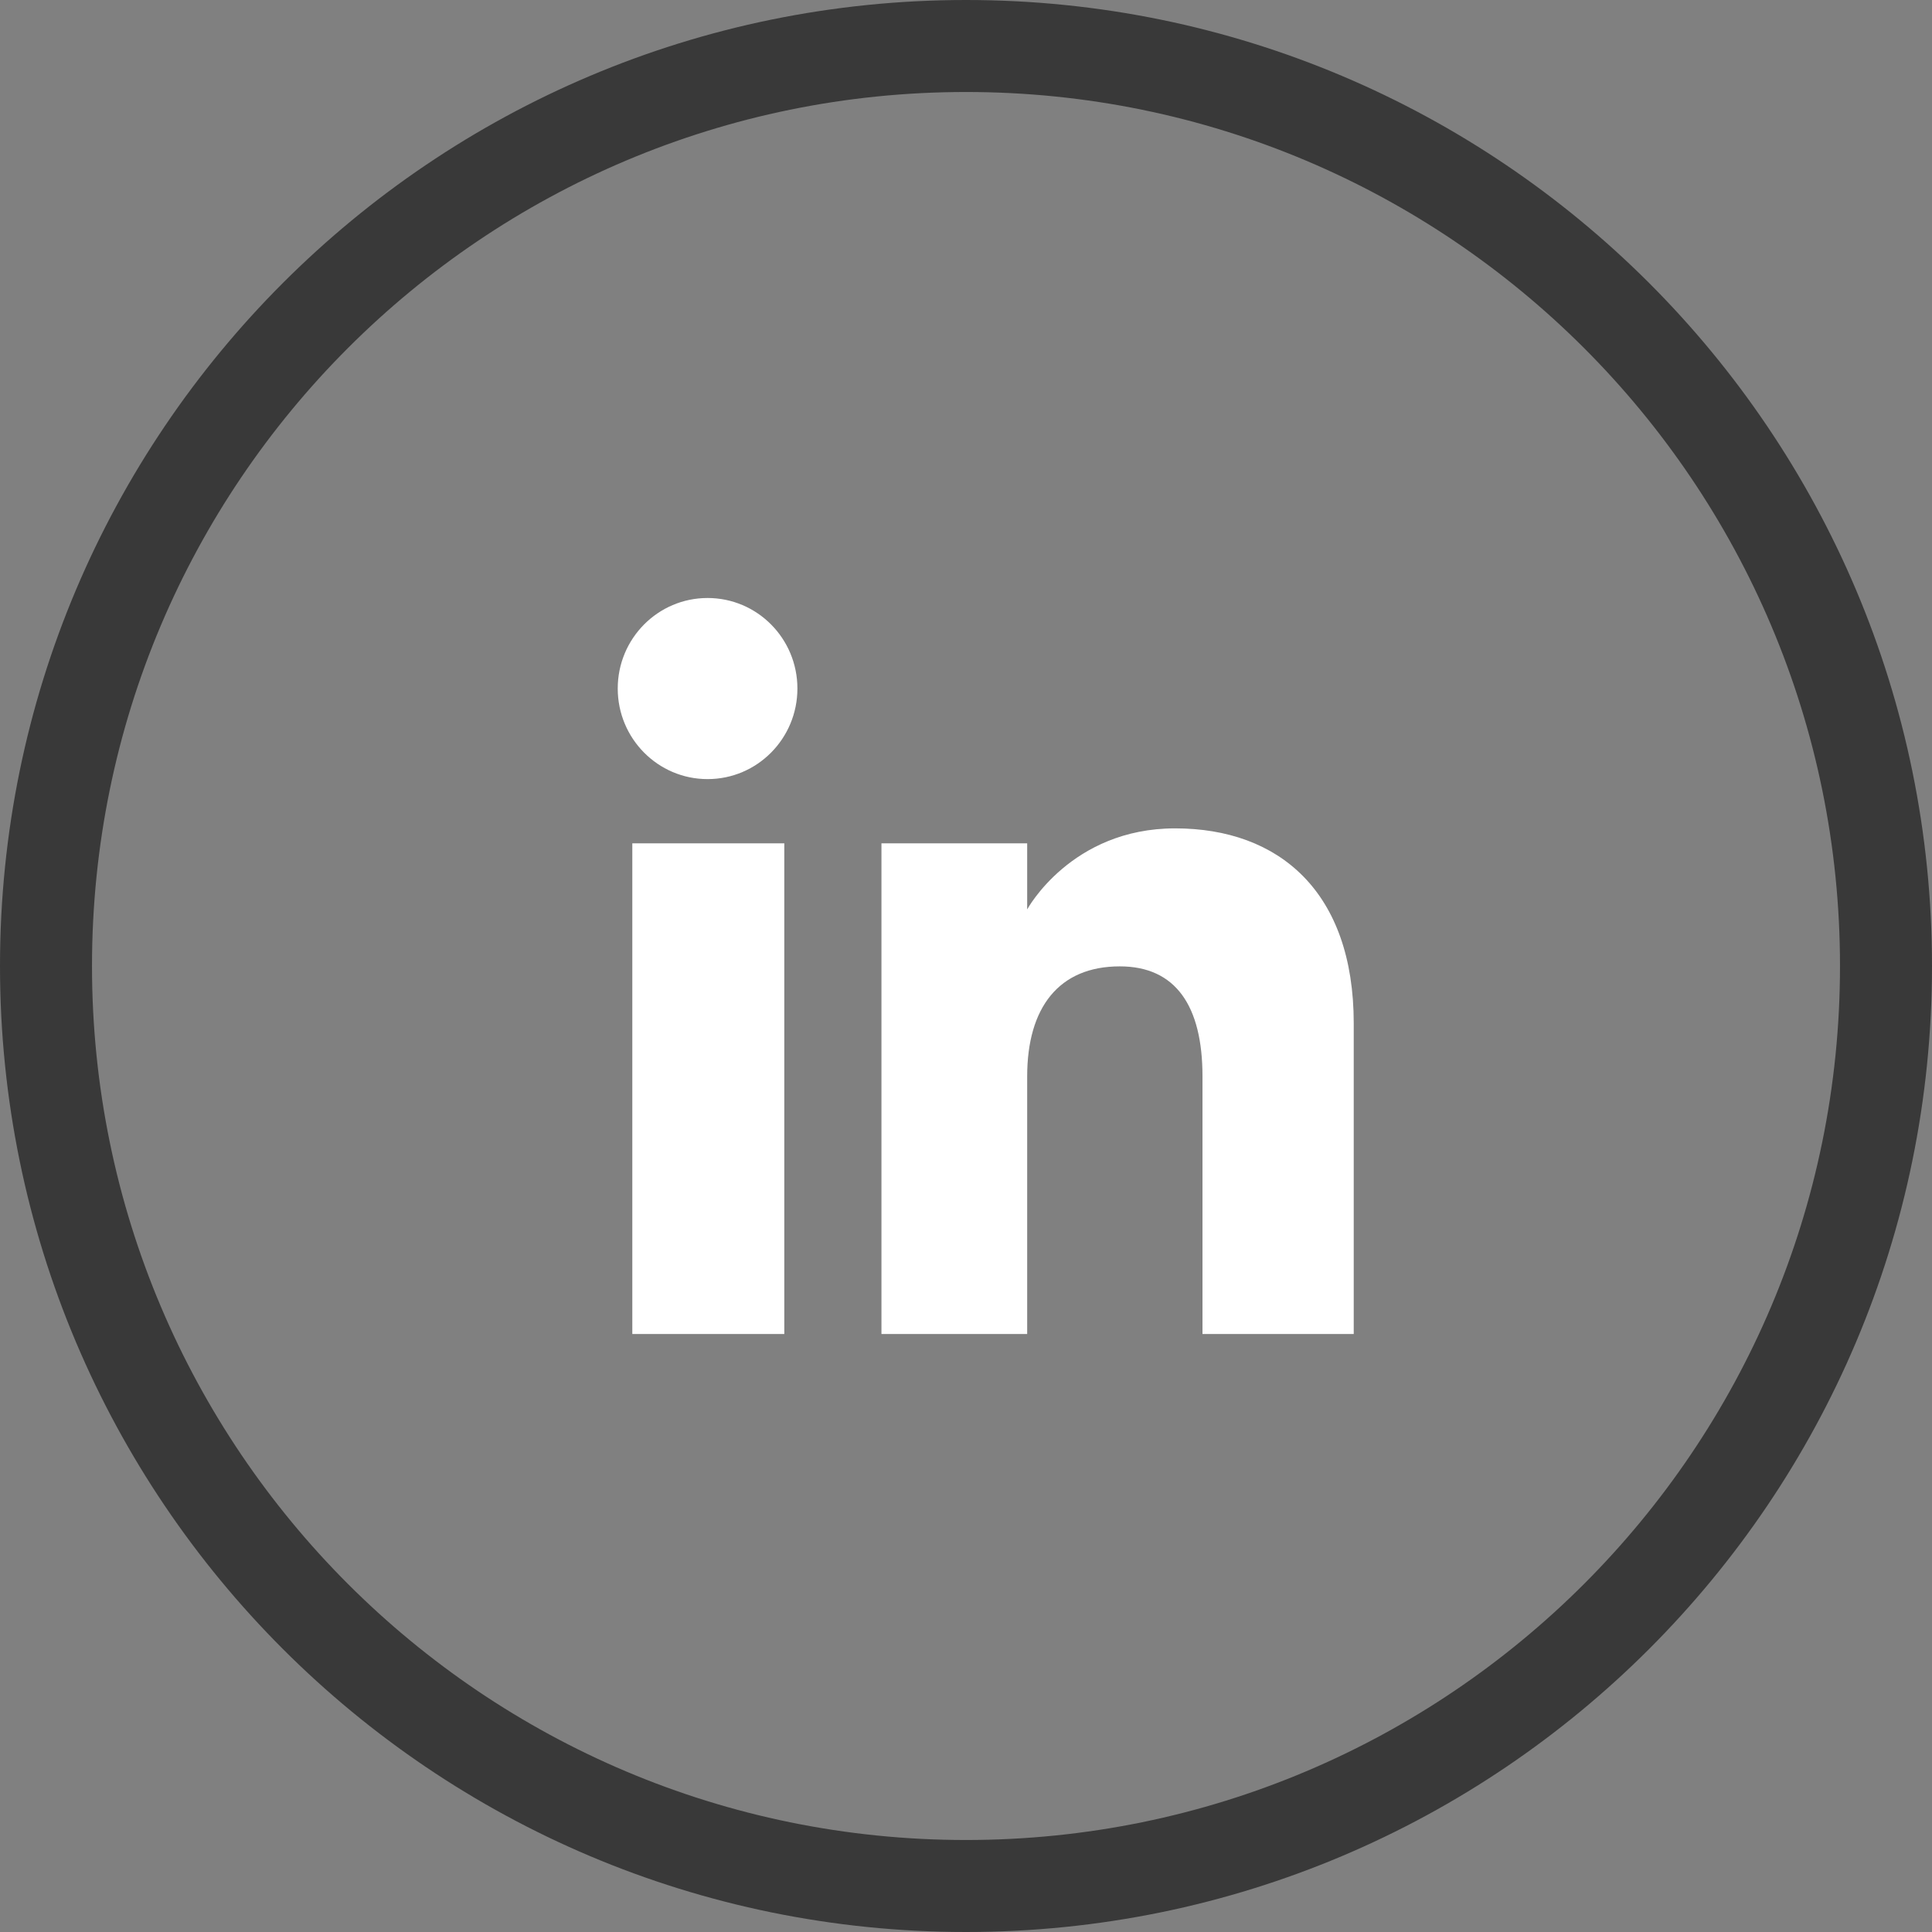
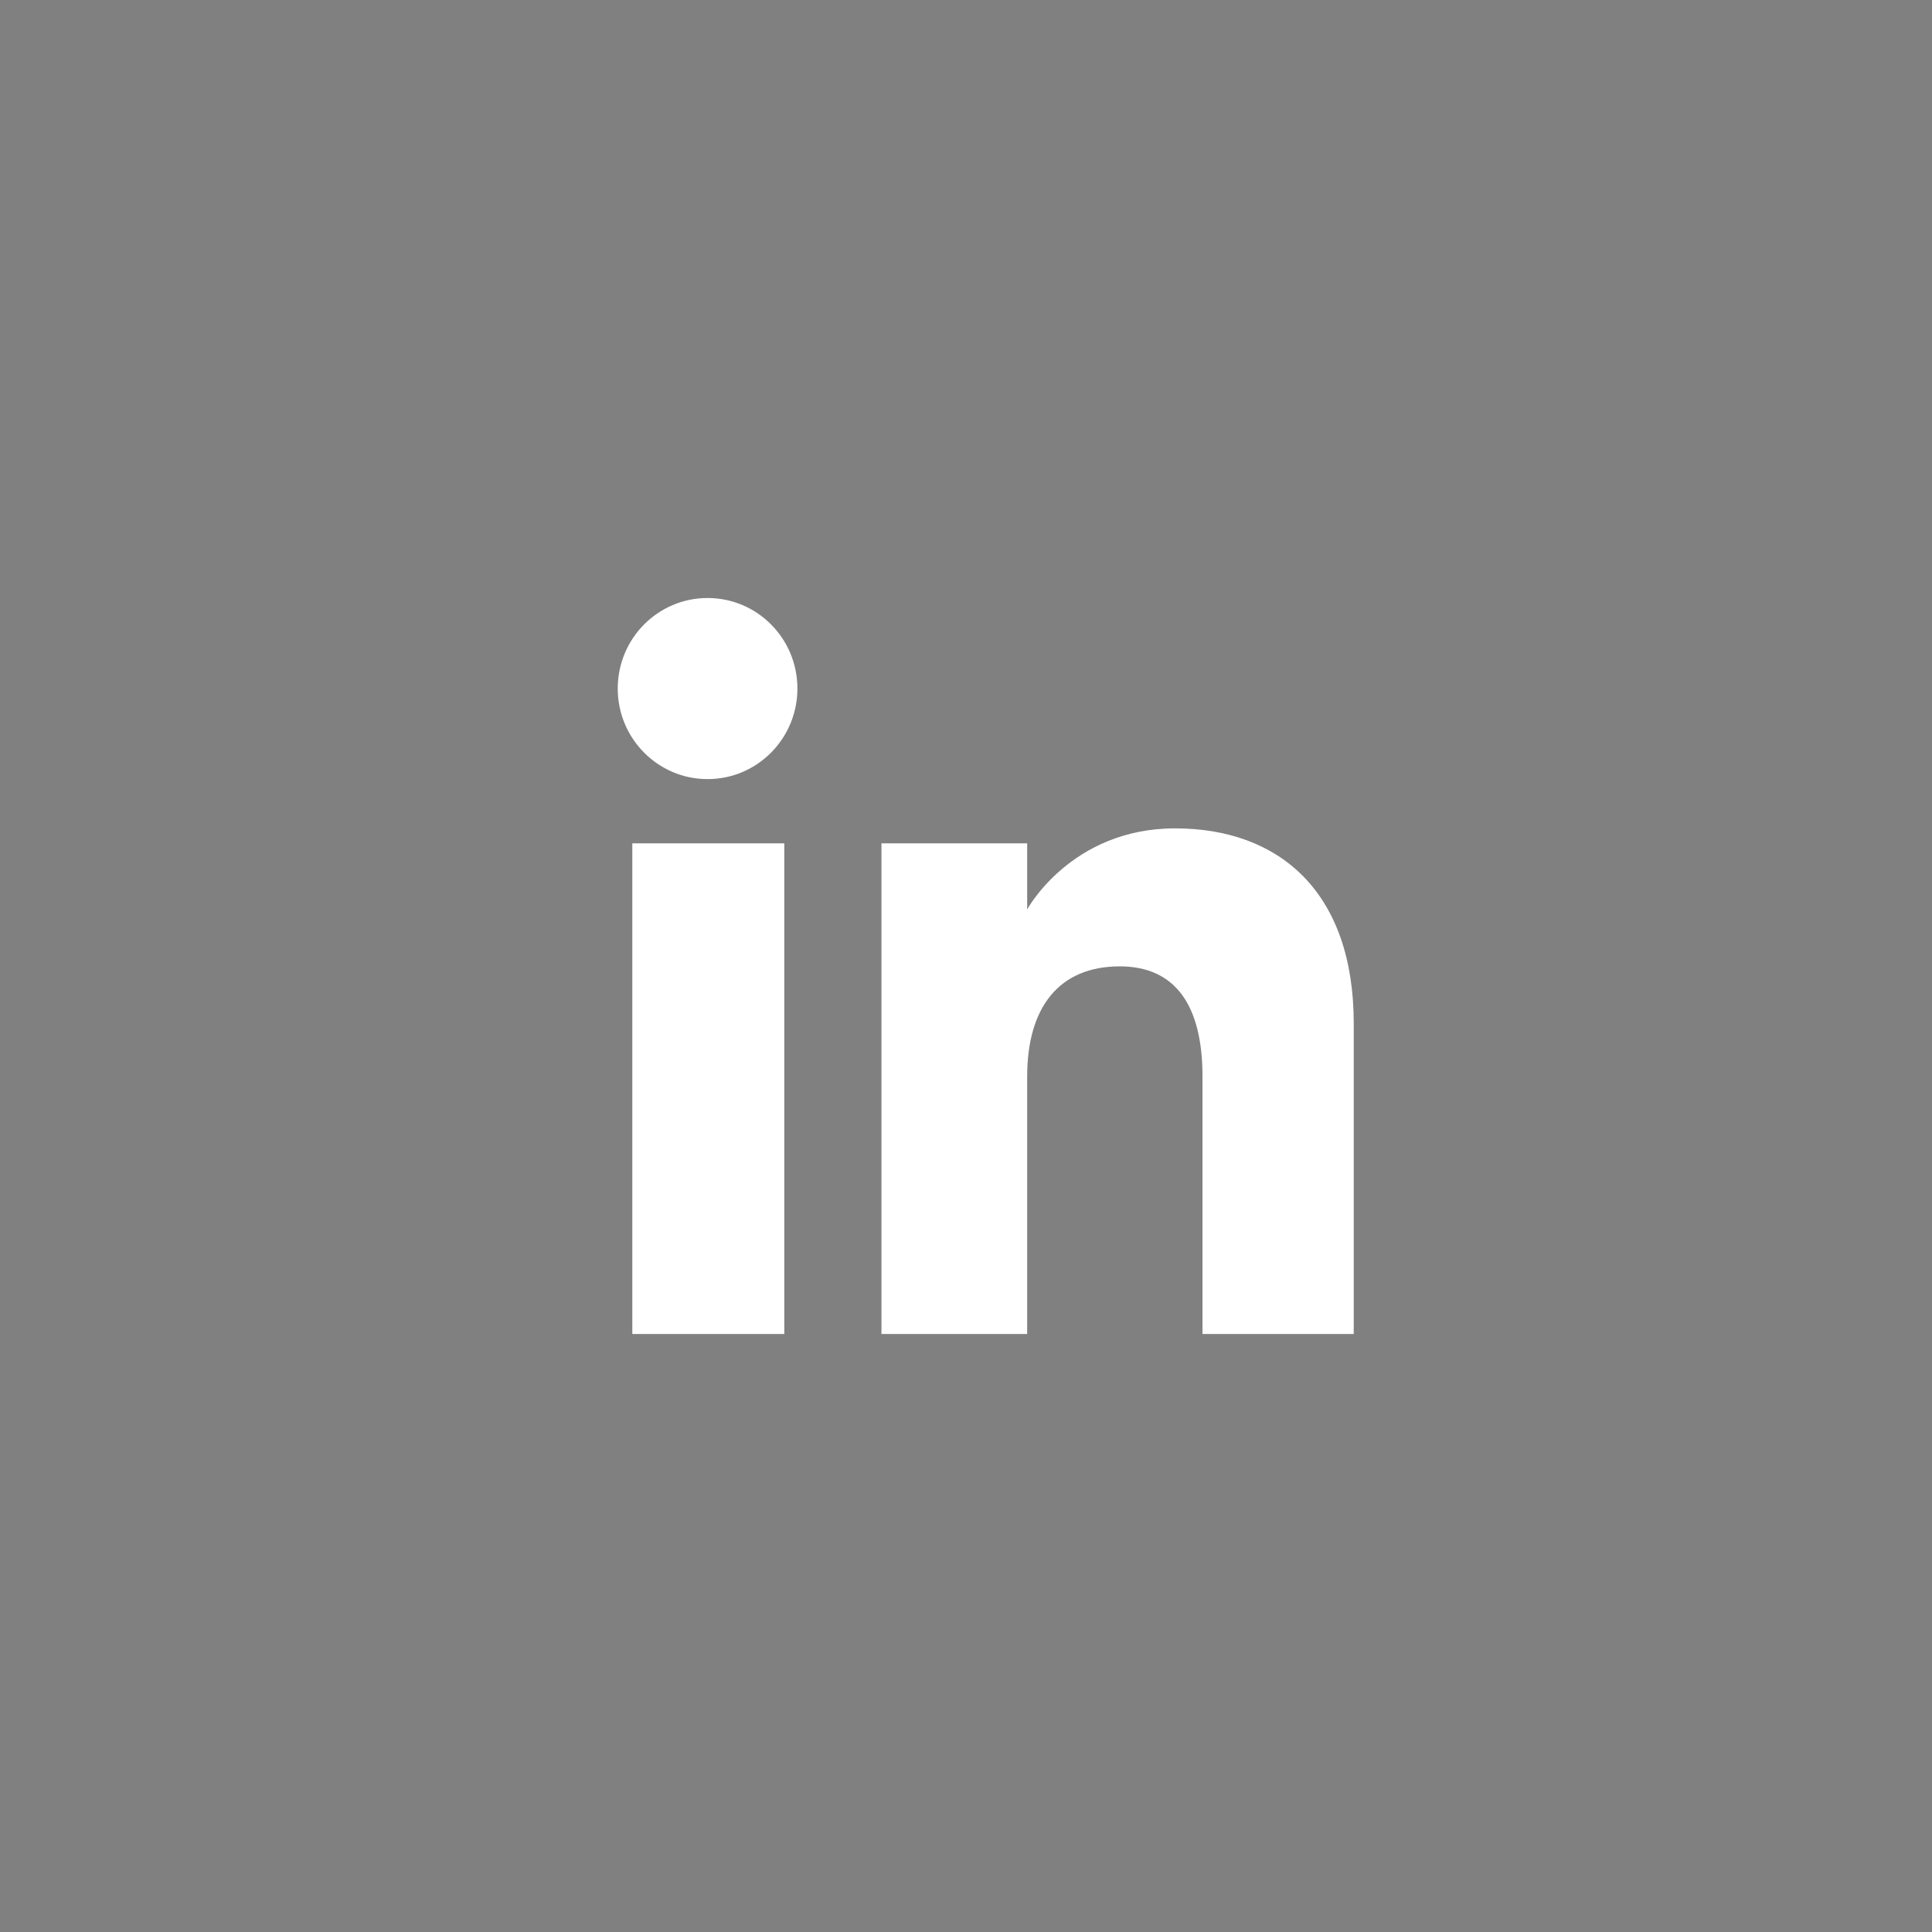
<svg xmlns="http://www.w3.org/2000/svg" width="42" height="42" viewBox="0 0 42 42" fill="none">
  <rect x="0" y="0" width="42" height="42" fill="#808080" stroke="none" />
-   <path fill-rule="evenodd" clip-rule="evenodd" d="M21 40C31.493 40 40 31.493 40 21C40 10.507 31.493 2 21 2C10.507 2 2 10.507 2 21C2 31.493 10.507 40 21 40ZM21 42C32.598 42 42 32.598 42 21C42 9.402 32.598 0 21 0C9.402 0 0 9.402 0 21C0 32.598 9.402 42 21 42Z" fill="#393939" />
  <path fill-rule="evenodd" clip-rule="evenodd" d="M29.429 29H26.141V23.401C26.141 21.866 25.558 21.008 24.343 21.008C23.021 21.008 22.33 21.9 22.33 23.401V29H19.162V18.333H22.33V19.77C22.33 19.77 23.283 18.008 25.546 18.008C27.809 18.008 29.429 19.389 29.429 22.247V29ZM15.382 16.937C14.303 16.937 13.429 16.055 13.429 14.968C13.429 13.881 14.303 13 15.382 13C16.462 13 17.335 13.881 17.335 14.968C17.335 16.055 16.462 16.937 15.382 16.937ZM13.746 29H17.05V18.333H13.746V29Z" fill="white" />
</svg>